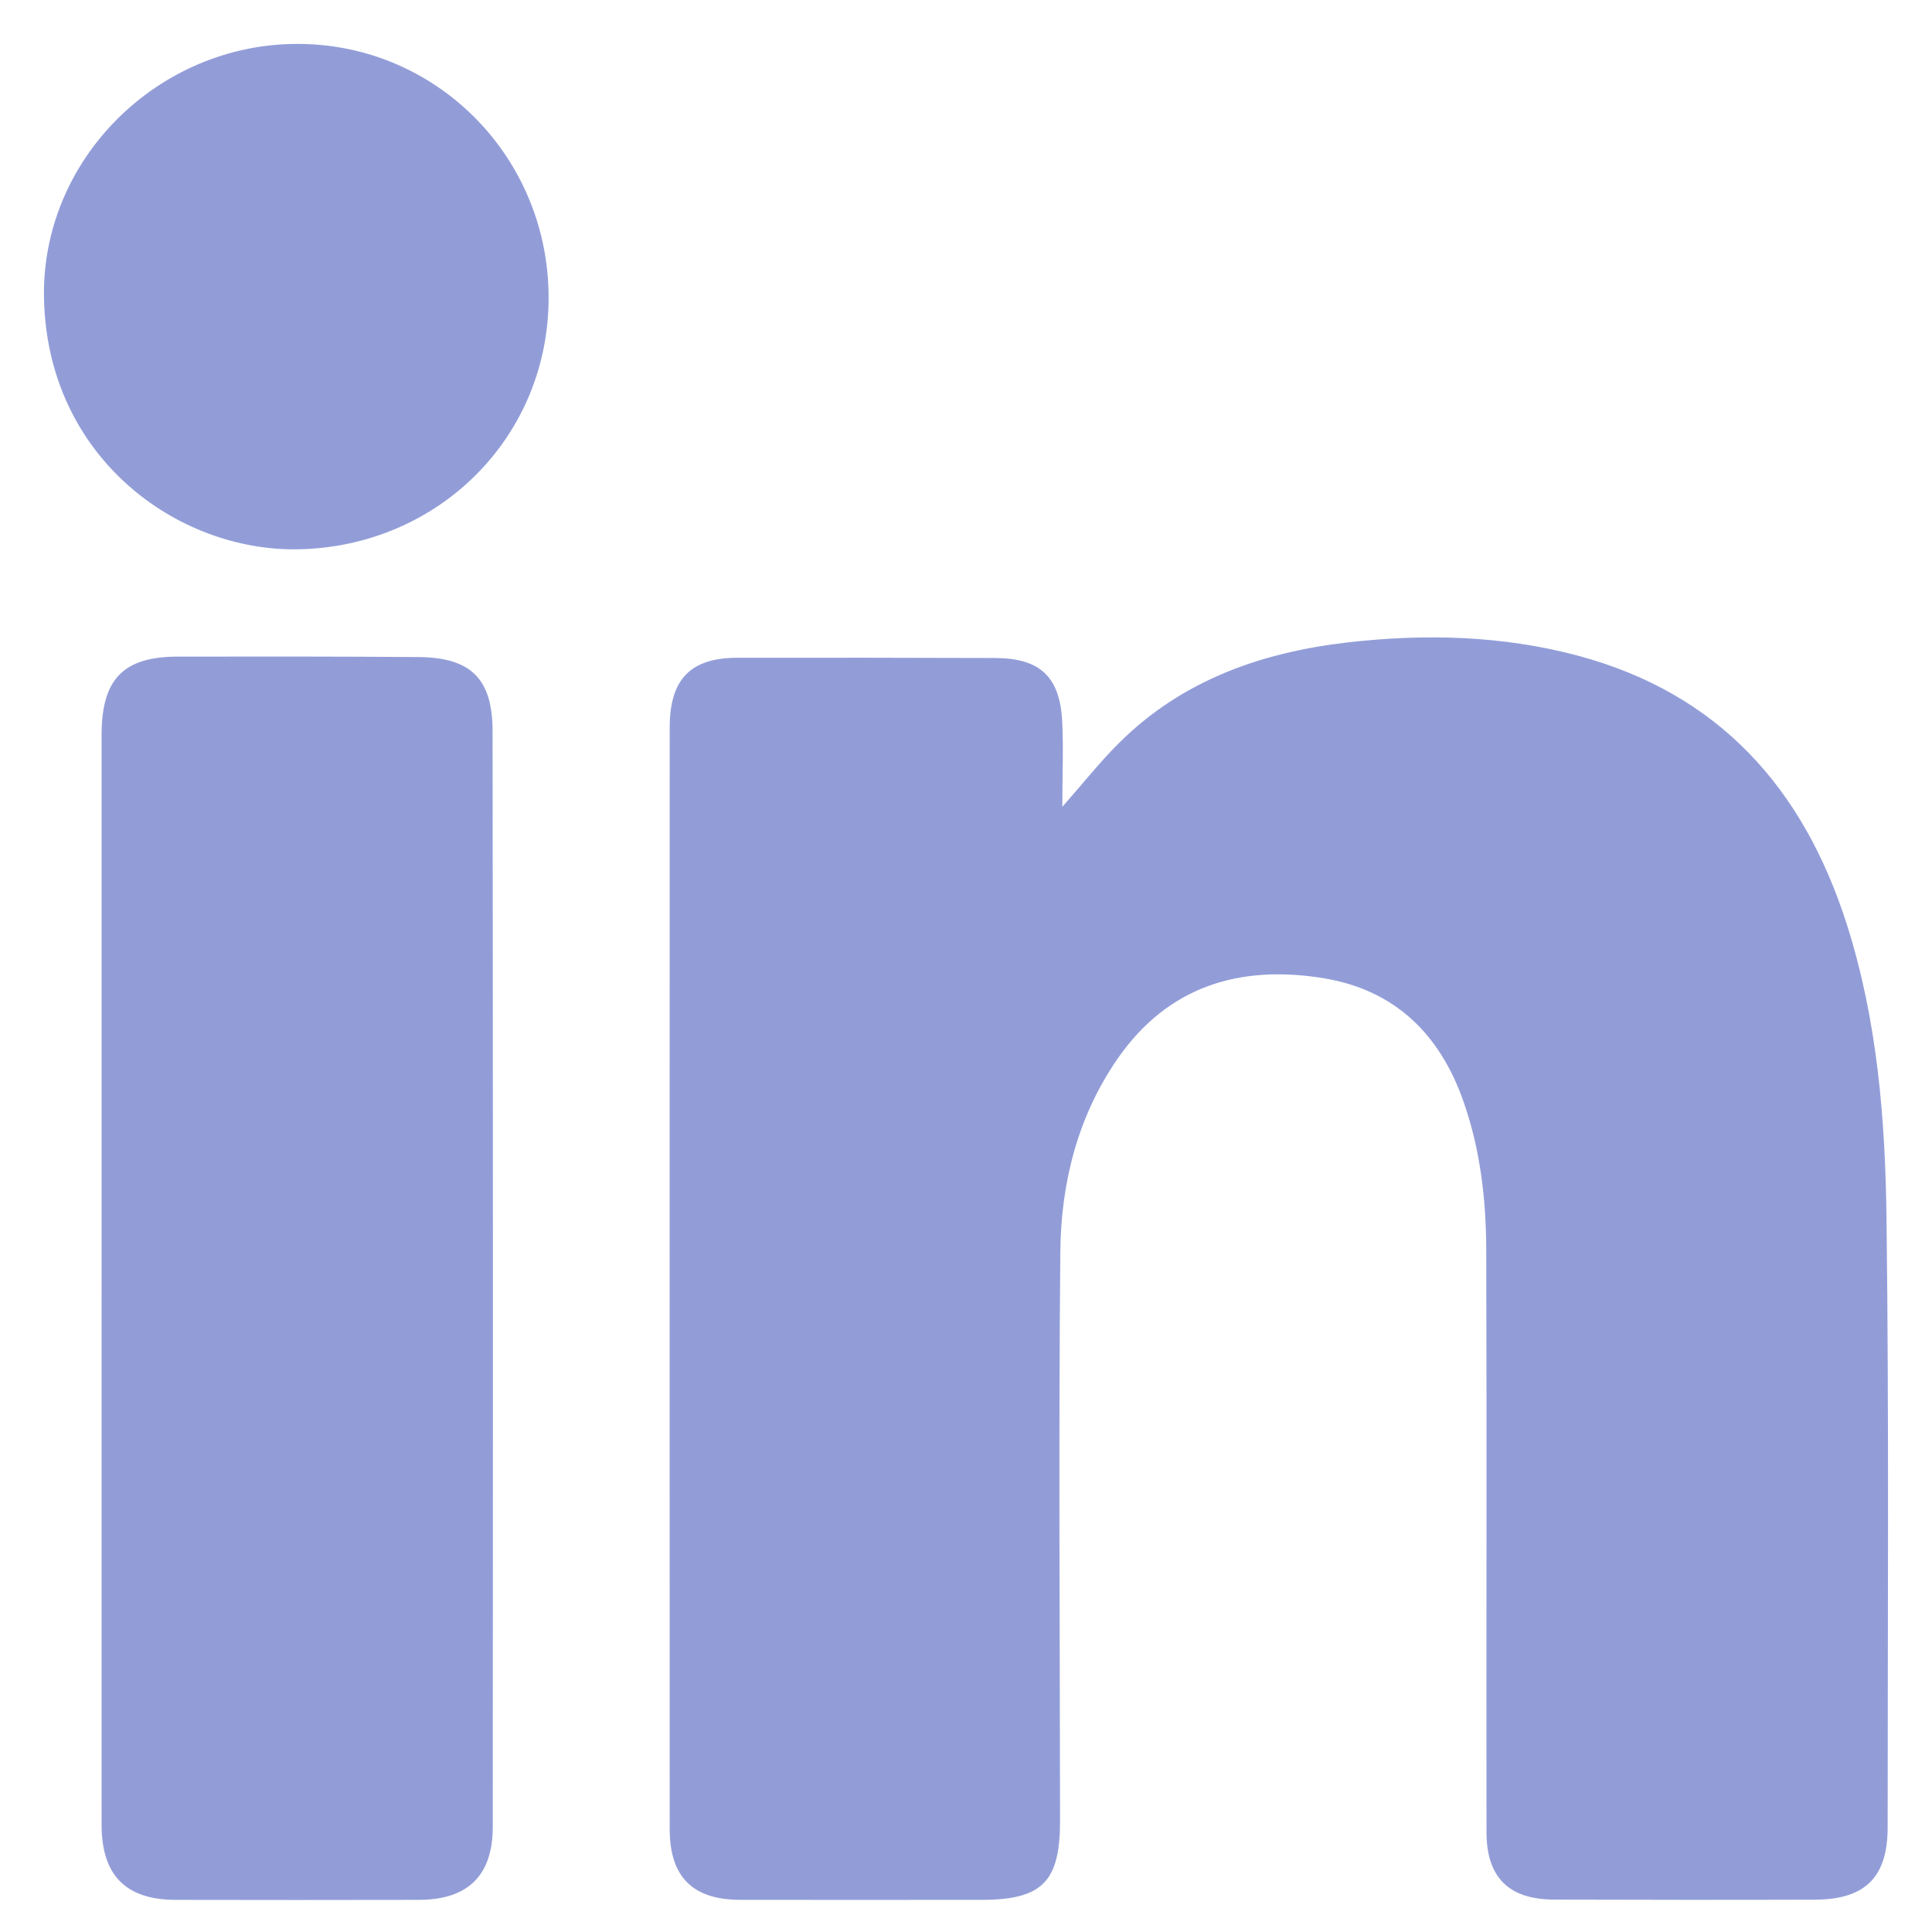
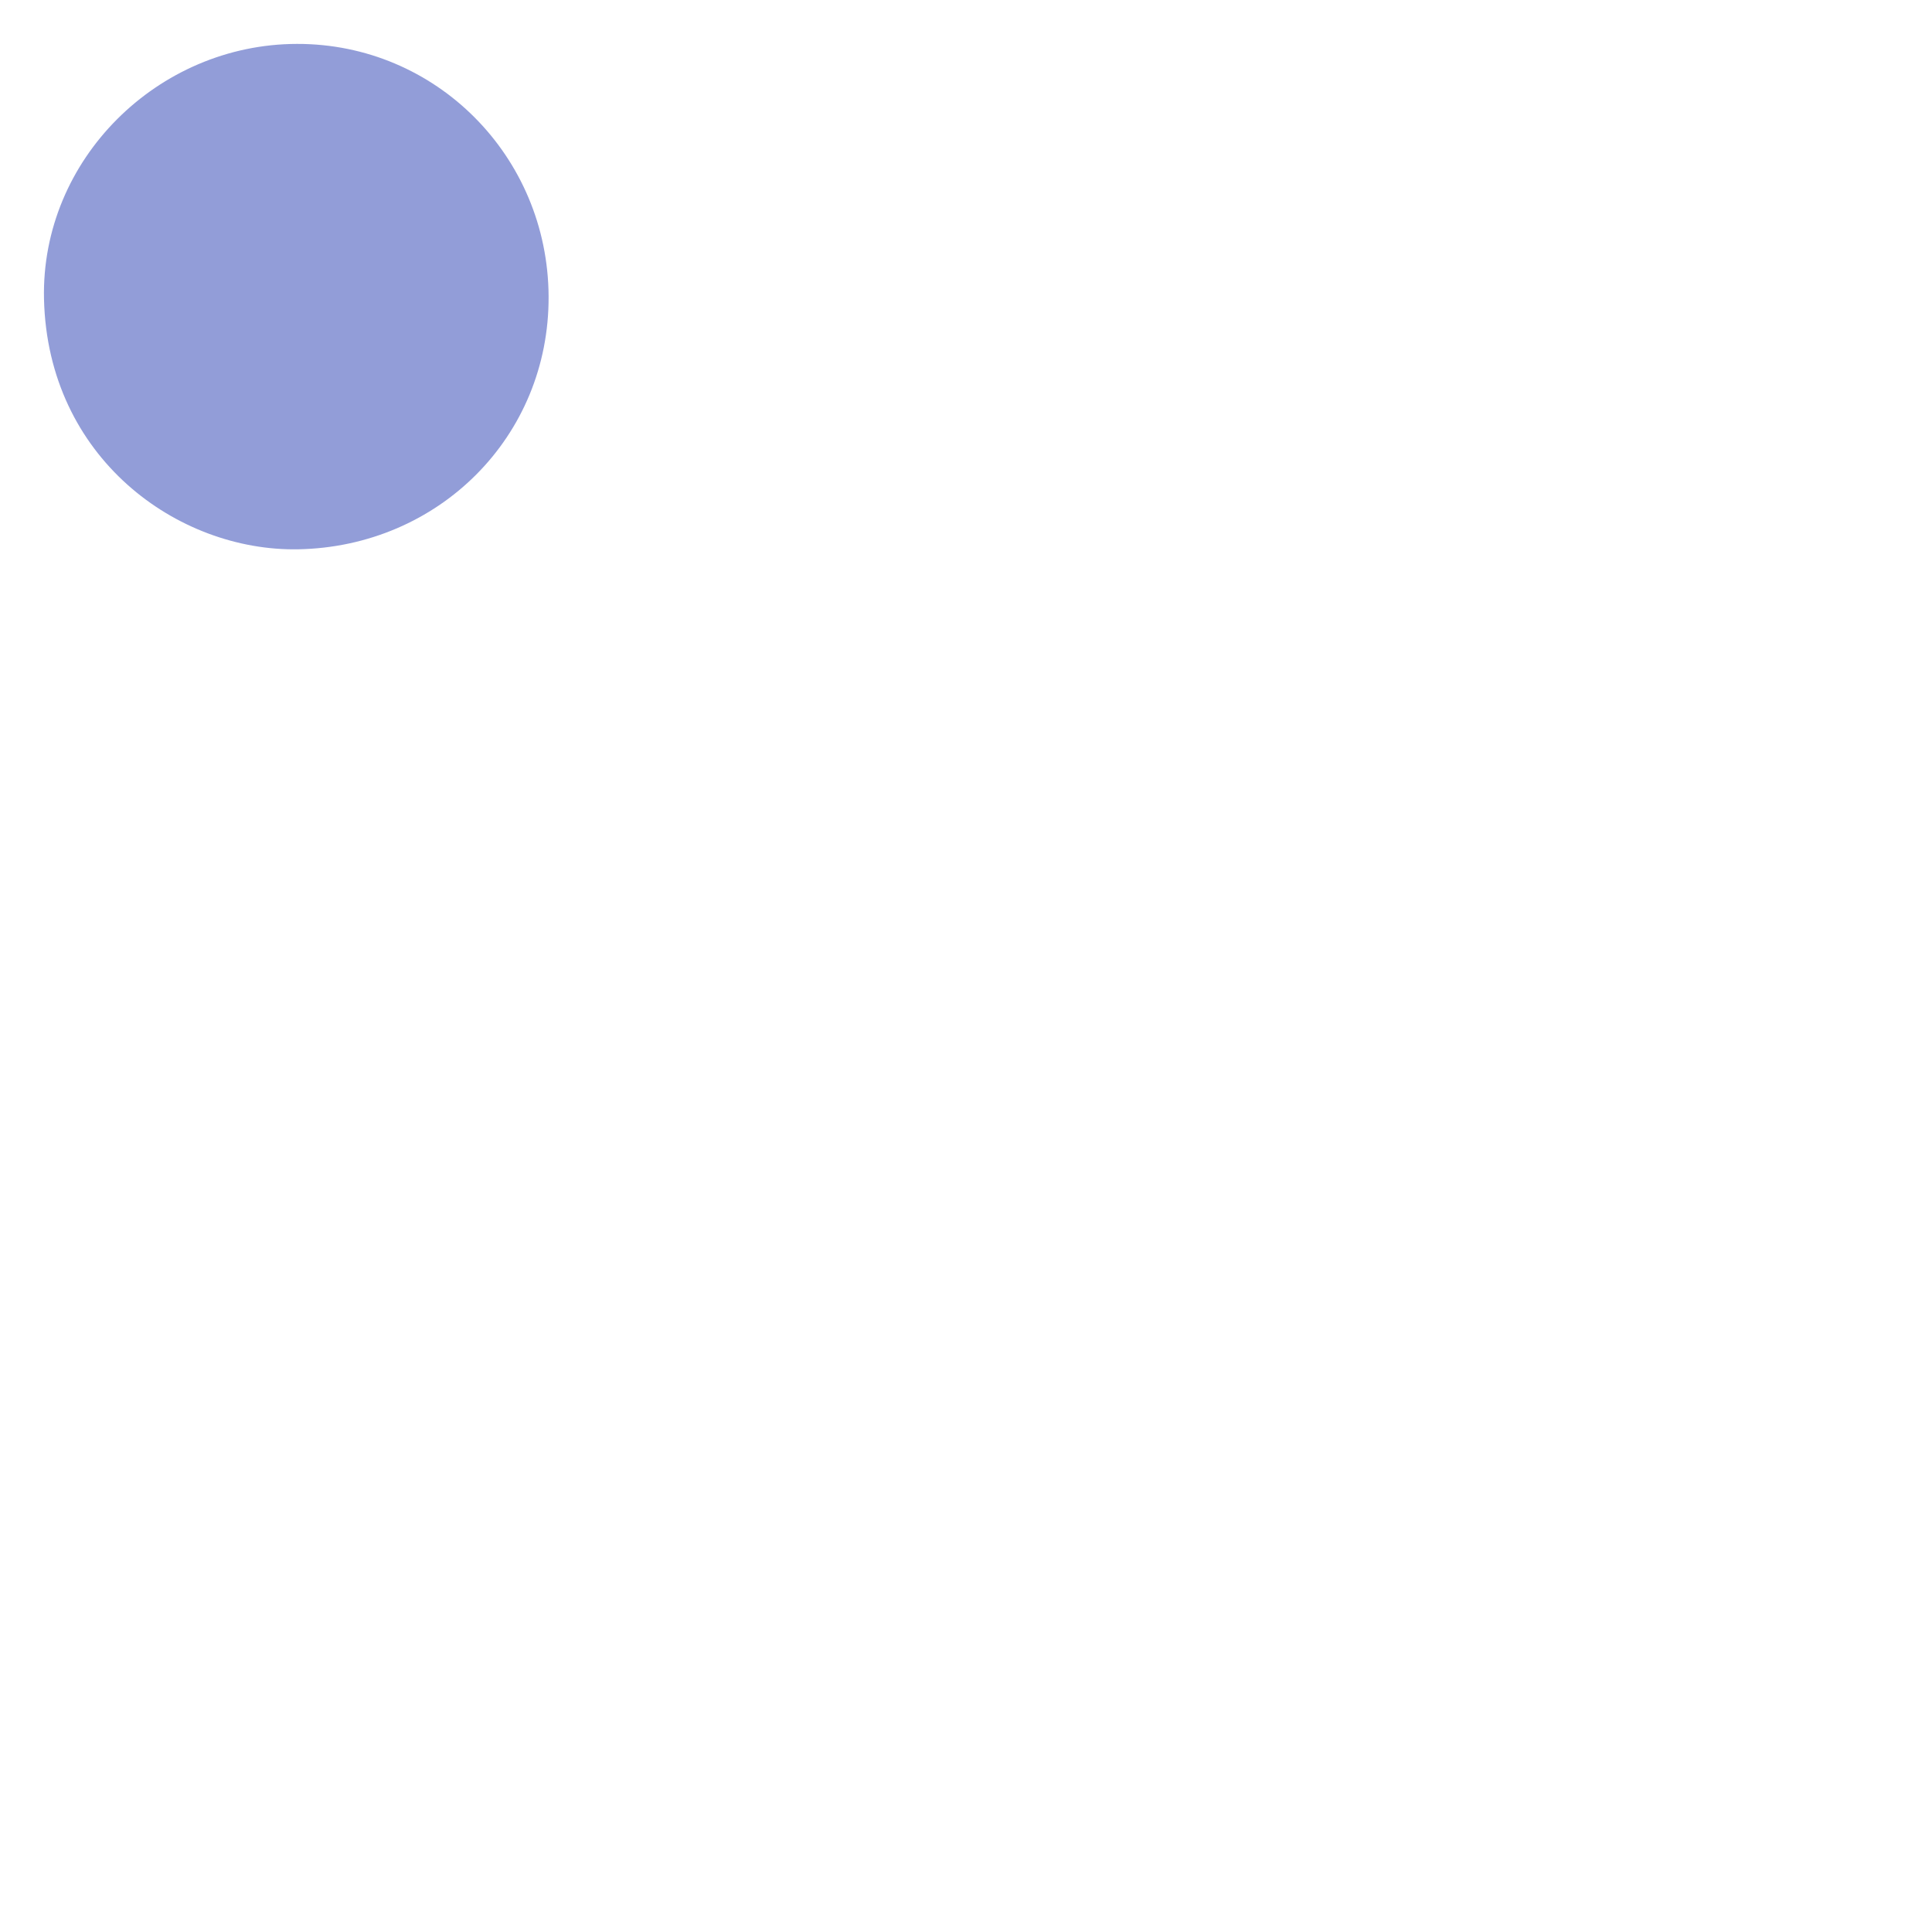
<svg xmlns="http://www.w3.org/2000/svg" width="22" height="22" viewBox="0 0 22 22" fill="none">
-   <path d="M21.495 20.808C21.495 21.377 21.239 21.63 20.666 21.632C19.676 21.635 18.685 21.634 17.695 21.631C17.18 21.629 16.927 21.378 16.927 20.861C16.924 18.649 16.931 16.436 16.924 14.224C16.922 13.654 16.856 13.087 16.665 12.543C16.397 11.778 15.886 11.273 15.071 11.139C14.117 10.983 13.3 11.23 12.728 12.053C12.271 12.712 12.081 13.472 12.074 14.257C12.054 16.415 12.069 18.572 12.071 20.729C12.072 21.429 11.869 21.634 11.174 21.634C10.26 21.634 9.347 21.635 8.434 21.634C7.887 21.634 7.626 21.373 7.626 20.828C7.625 16.646 7.625 12.463 7.626 8.281C7.627 7.733 7.864 7.49 8.399 7.49C9.379 7.489 10.358 7.489 11.338 7.493C11.84 7.496 12.066 7.704 12.095 8.204C12.111 8.51 12.097 8.818 12.097 9.187C12.34 8.912 12.529 8.672 12.744 8.459C13.463 7.744 14.367 7.428 15.348 7.315C16.224 7.215 17.103 7.236 17.963 7.465C19.574 7.895 20.537 8.978 21.031 10.529C21.378 11.618 21.468 12.747 21.482 13.874C21.511 16.185 21.495 18.497 21.495 20.808Z" fill="#929DD8" />
-   <path d="M5.611 20.806C5.611 21.361 5.322 21.633 4.772 21.634C3.847 21.636 2.922 21.636 1.998 21.634C1.431 21.632 1.157 21.354 1.157 20.779C1.156 18.7 1.157 16.619 1.157 14.539V8.366C1.157 7.733 1.405 7.477 2.026 7.477C2.939 7.476 3.852 7.475 4.766 7.482C5.361 7.487 5.609 7.728 5.609 8.327C5.614 12.487 5.614 16.646 5.611 20.806Z" fill="#929DD8" />
  <path d="M6.247 3.375C6.255 4.973 4.995 6.225 3.395 6.255C2.02 6.28 0.543 5.211 0.501 3.405C0.465 1.816 1.797 0.502 3.382 0.5C4.964 0.497 6.239 1.778 6.247 3.375Z" fill="#929DD8" />
</svg>